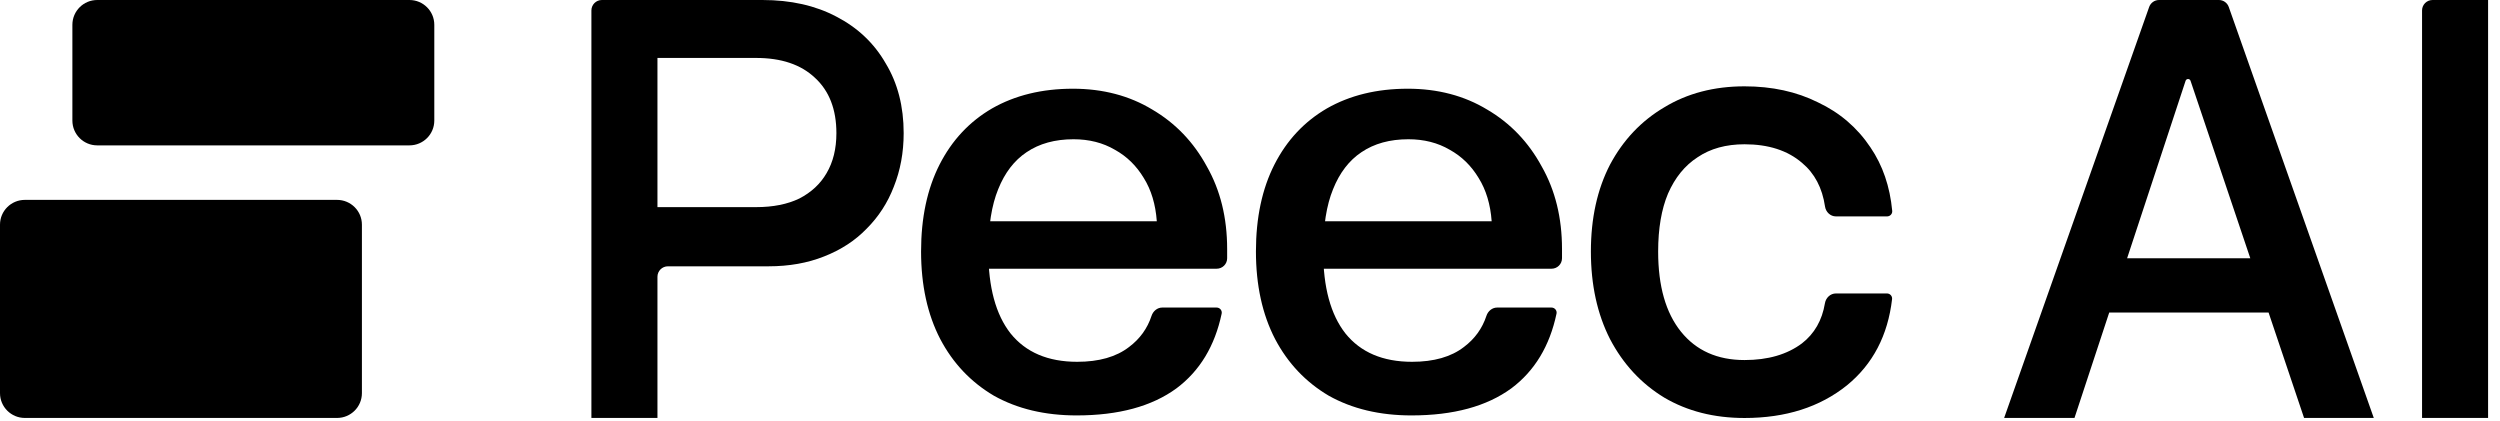
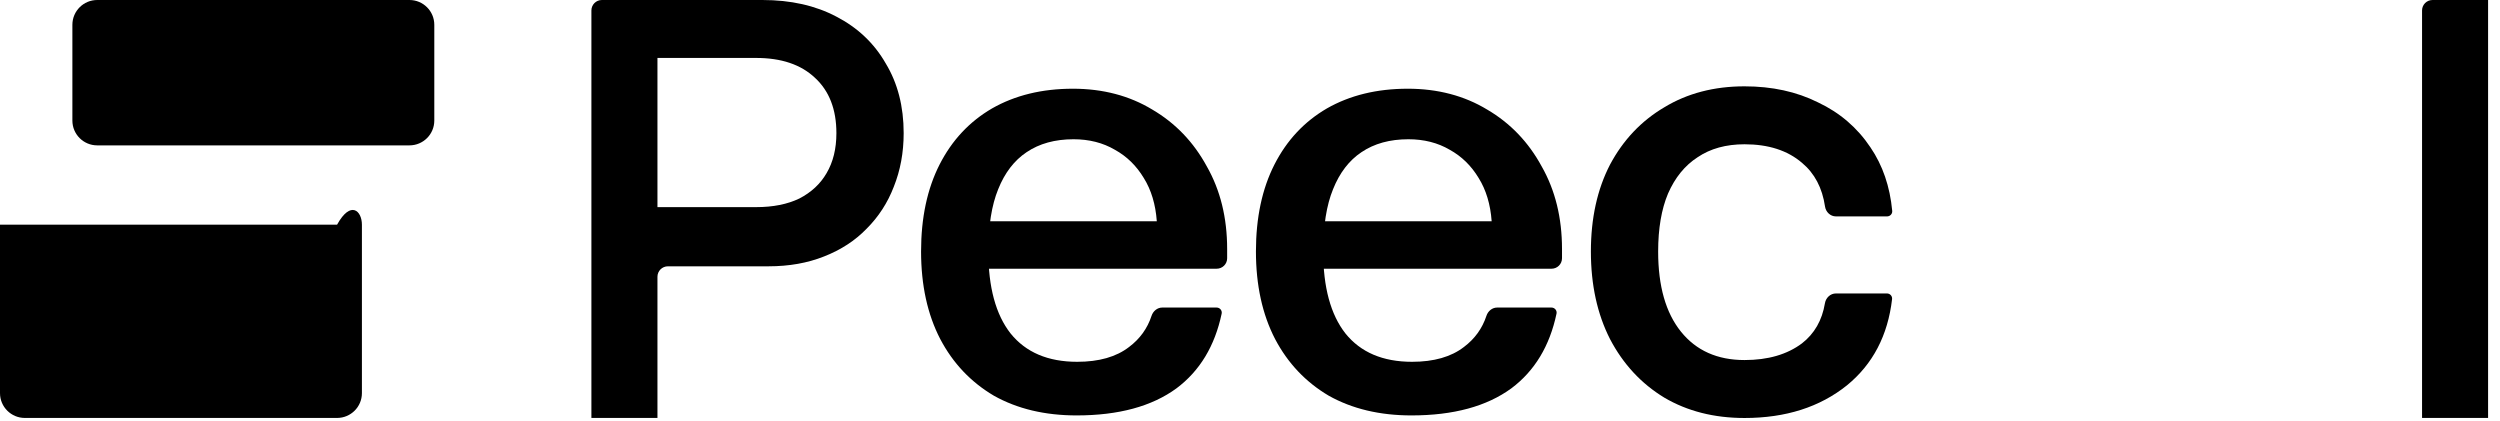
<svg xmlns="http://www.w3.org/2000/svg" width="107" height="18" viewBox="0 0 107 18" fill="none">
  <path d="M103.664 0.447C103.664 0.2 103.865 0 104.112 0H106.49V17.888H103.664V0.447Z" fill="black" style="fill:black;fill-opacity:1;" />
-   <path d="M89.211 11.055H98.319V13.377H89.211V11.055ZM101.598 17.888H98.614L93.755 3.458C93.721 3.356 93.576 3.357 93.543 3.459L88.788 17.888H85.777L91.984 0.299C92.048 0.12 92.217 0 92.407 0H94.969C95.159 0 95.328 0.12 95.391 0.299L101.598 17.888Z" fill="black" style="fill:black;fill-opacity:1;" />
  <path d="M68.09 10.766C68.09 9.341 68.363 8.101 68.909 7.046C69.472 5.991 70.247 5.173 71.233 4.592C72.219 3.994 73.363 3.695 74.666 3.695C75.846 3.695 76.894 3.924 77.809 4.381C78.743 4.821 79.491 5.463 80.055 6.307C80.579 7.076 80.889 7.982 80.987 9.025C80.999 9.153 80.896 9.262 80.767 9.262H78.578C78.34 9.262 78.146 9.075 78.111 8.84C77.994 8.042 77.665 7.418 77.123 6.967C76.507 6.439 75.688 6.175 74.666 6.175C73.874 6.175 73.205 6.36 72.659 6.729C72.113 7.081 71.691 7.6 71.391 8.286C71.11 8.954 70.969 9.781 70.969 10.766C70.969 12.244 71.294 13.387 71.946 14.196C72.597 15.005 73.504 15.41 74.666 15.41C75.67 15.41 76.489 15.172 77.123 14.697C77.658 14.282 77.986 13.709 78.107 12.98C78.146 12.746 78.339 12.56 78.576 12.56H80.762C80.893 12.56 80.996 12.672 80.981 12.802C80.8 14.358 80.156 15.588 79.051 16.491C77.889 17.424 76.427 17.89 74.666 17.89C73.363 17.89 72.219 17.599 71.233 17.019C70.247 16.421 69.472 15.586 68.909 14.513C68.363 13.44 68.09 12.191 68.09 10.766Z" fill="black" style="fill:black;fill-opacity:1;" />
  <path d="M53.754 10.762C53.754 9.32 54.018 8.08 54.546 7.042C55.075 6.004 55.823 5.204 56.791 4.641C57.777 4.078 58.931 3.797 60.251 3.797C61.537 3.797 62.672 4.096 63.658 4.694C64.645 5.274 65.419 6.083 65.983 7.121C66.564 8.141 66.854 9.32 66.854 10.657V11.054C66.854 11.301 66.654 11.501 66.406 11.501H55.583C55.336 11.501 55.135 11.301 55.135 11.054V9.917C55.135 9.67 55.336 9.469 55.583 9.469H63.843C63.791 8.748 63.606 8.133 63.289 7.623C62.972 7.095 62.558 6.69 62.047 6.409C61.537 6.11 60.947 5.96 60.278 5.96C59.485 5.96 58.816 6.145 58.27 6.514C57.742 6.866 57.337 7.394 57.055 8.097C56.774 8.783 56.633 9.672 56.633 10.762C56.633 12.292 56.95 13.462 57.584 14.271C58.235 15.08 59.186 15.485 60.436 15.485C61.369 15.485 62.109 15.274 62.655 14.852C63.12 14.503 63.441 14.058 63.619 13.518C63.685 13.315 63.865 13.163 64.079 13.163H66.403C66.542 13.163 66.648 13.289 66.619 13.424C66.327 14.809 65.683 15.874 64.689 16.619C63.632 17.393 62.206 17.78 60.41 17.78C59.054 17.78 57.874 17.499 56.87 16.936C55.885 16.355 55.119 15.546 54.573 14.509C54.027 13.453 53.754 12.204 53.754 10.762Z" fill="black" style="fill:black;fill-opacity:1;" />
  <path d="M39.422 10.762C39.422 9.32 39.686 8.08 40.214 7.042C40.743 6.004 41.491 5.204 42.459 4.641C43.445 4.078 44.599 3.797 45.919 3.797C47.205 3.797 48.34 4.096 49.326 4.694C50.312 5.274 51.087 6.083 51.651 7.121C52.232 8.141 52.522 9.32 52.522 10.657V11.054C52.522 11.301 52.322 11.501 52.074 11.501H42.063V9.469H49.511C49.459 8.748 49.274 8.133 48.957 7.623C48.64 7.095 48.226 6.69 47.715 6.409C47.205 6.11 46.615 5.96 45.946 5.96C45.153 5.96 44.484 6.145 43.938 6.514C43.41 6.866 43.005 7.394 42.723 8.097C42.442 8.783 42.301 9.672 42.301 10.762C42.301 12.292 42.618 13.462 43.252 14.271C43.903 15.08 44.854 15.485 46.104 15.485C47.037 15.485 47.777 15.274 48.323 14.852C48.788 14.503 49.109 14.058 49.286 13.518C49.353 13.315 49.533 13.163 49.746 13.163H52.071C52.21 13.163 52.316 13.289 52.287 13.424C51.995 14.809 51.351 15.874 50.356 16.619C49.3 17.393 47.874 17.78 46.078 17.78C44.722 17.78 43.542 17.499 42.538 16.936C41.553 16.355 40.786 15.546 40.241 14.509C39.695 13.453 39.422 12.204 39.422 10.762Z" fill="black" style="fill:black;fill-opacity:1;" />
  <path d="M32.364 2.48H28.139V8.865H32.364C33.087 8.865 33.703 8.742 34.213 8.496C34.724 8.232 35.111 7.871 35.376 7.414C35.657 6.939 35.798 6.367 35.798 5.699C35.798 4.679 35.49 3.887 34.874 3.324C34.275 2.761 33.439 2.48 32.364 2.48ZM32.893 11.398H28.587C28.339 11.398 28.139 11.598 28.139 11.845V17.888H25.312V0.447C25.312 0.2 25.513 0 25.76 0H32.629C33.844 0 34.9 0.237 35.798 0.712C36.714 1.187 37.418 1.856 37.911 2.718C38.422 3.562 38.677 4.556 38.677 5.699C38.677 6.526 38.536 7.291 38.254 7.994C37.99 8.68 37.603 9.278 37.092 9.788C36.599 10.298 35.992 10.694 35.27 10.976C34.566 11.257 33.773 11.398 32.893 11.398Z" fill="black" style="fill:black;fill-opacity:1;" />
  <path d="M3.098 1.062C3.098 0.475 3.574 0 4.161 0H17.524C18.112 0 18.588 0.475 18.588 1.062V5.16C18.588 5.747 18.112 6.222 17.524 6.222H4.161C3.574 6.222 3.098 5.747 3.098 5.16V1.062Z" fill="black" style="fill:black;fill-opacity:1;" />
-   <path d="M0 9.616C0 9.03 0.476 8.555 1.063 8.555H14.427C15.014 8.555 15.49 9.03 15.49 9.616V16.826C15.49 17.412 15.014 17.888 14.427 17.888H1.063C0.476 17.888 0 17.412 0 16.826V9.616Z" fill="black" style="fill:black;fill-opacity:1;" />
+   <path d="M0 9.616H14.427C15.014 8.555 15.49 9.03 15.49 9.616V16.826C15.49 17.412 15.014 17.888 14.427 17.888H1.063C0.476 17.888 0 17.412 0 16.826V9.616Z" fill="black" style="fill:black;fill-opacity:1;" />
</svg>